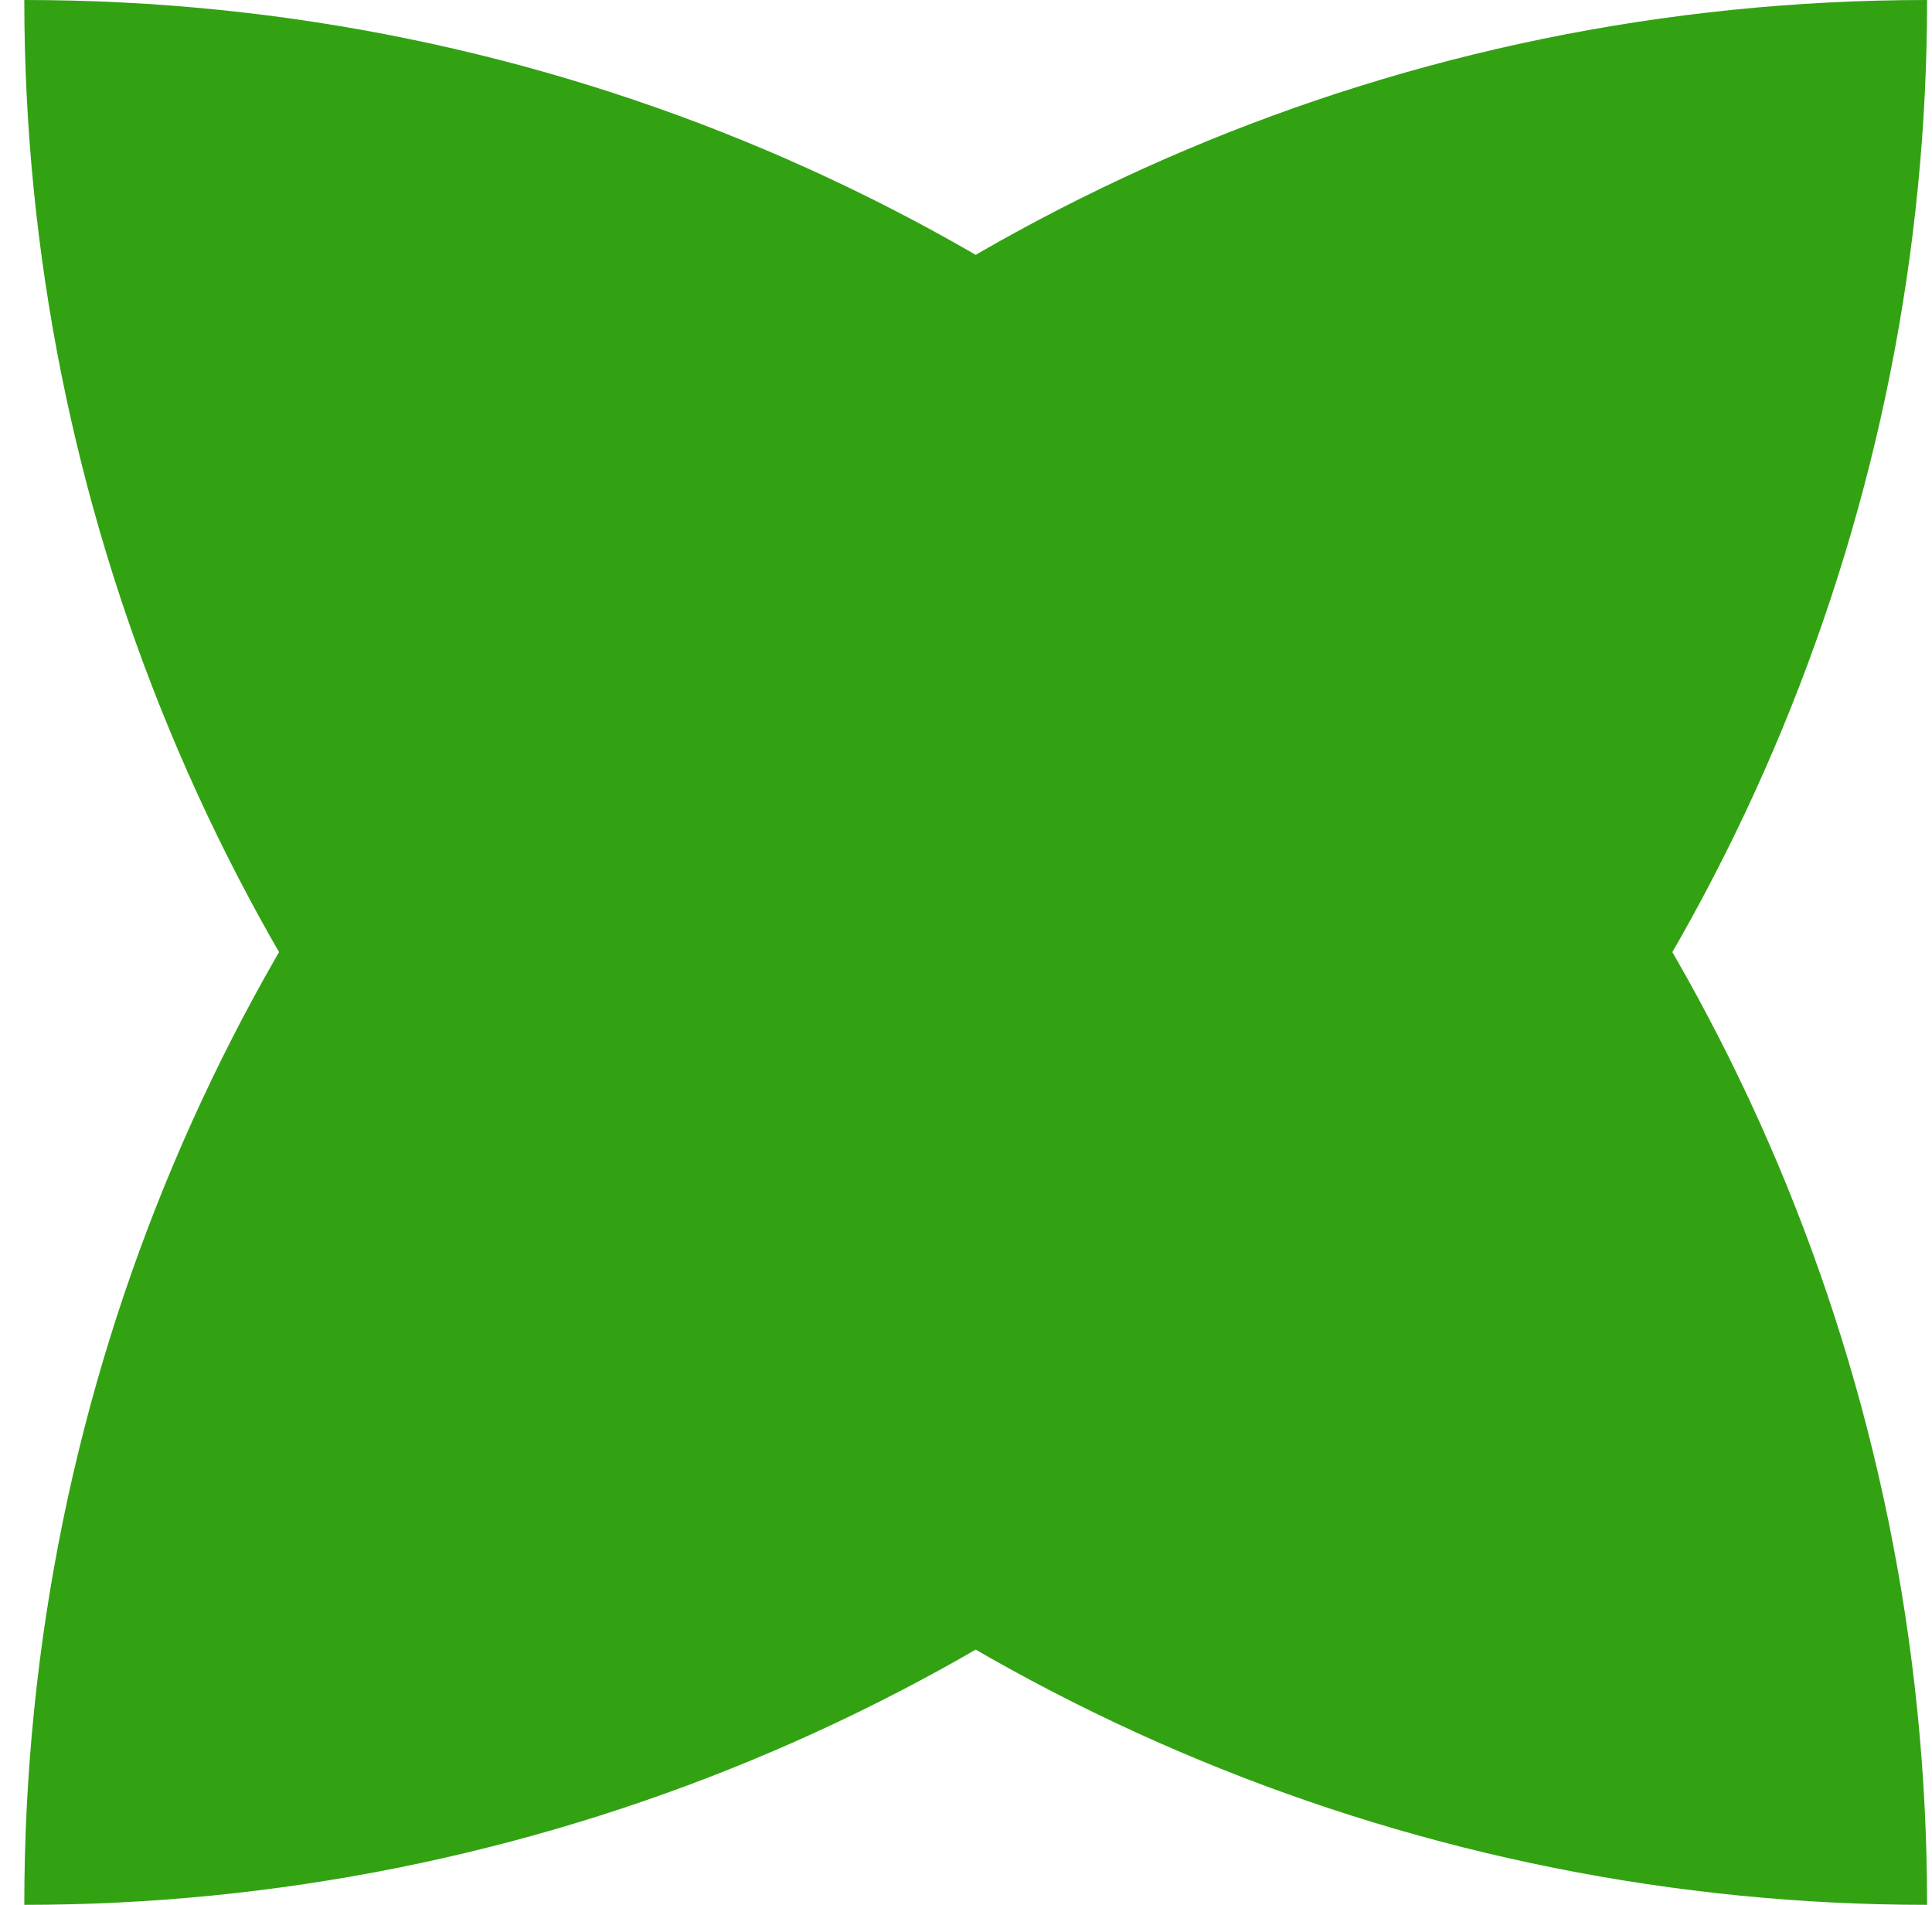
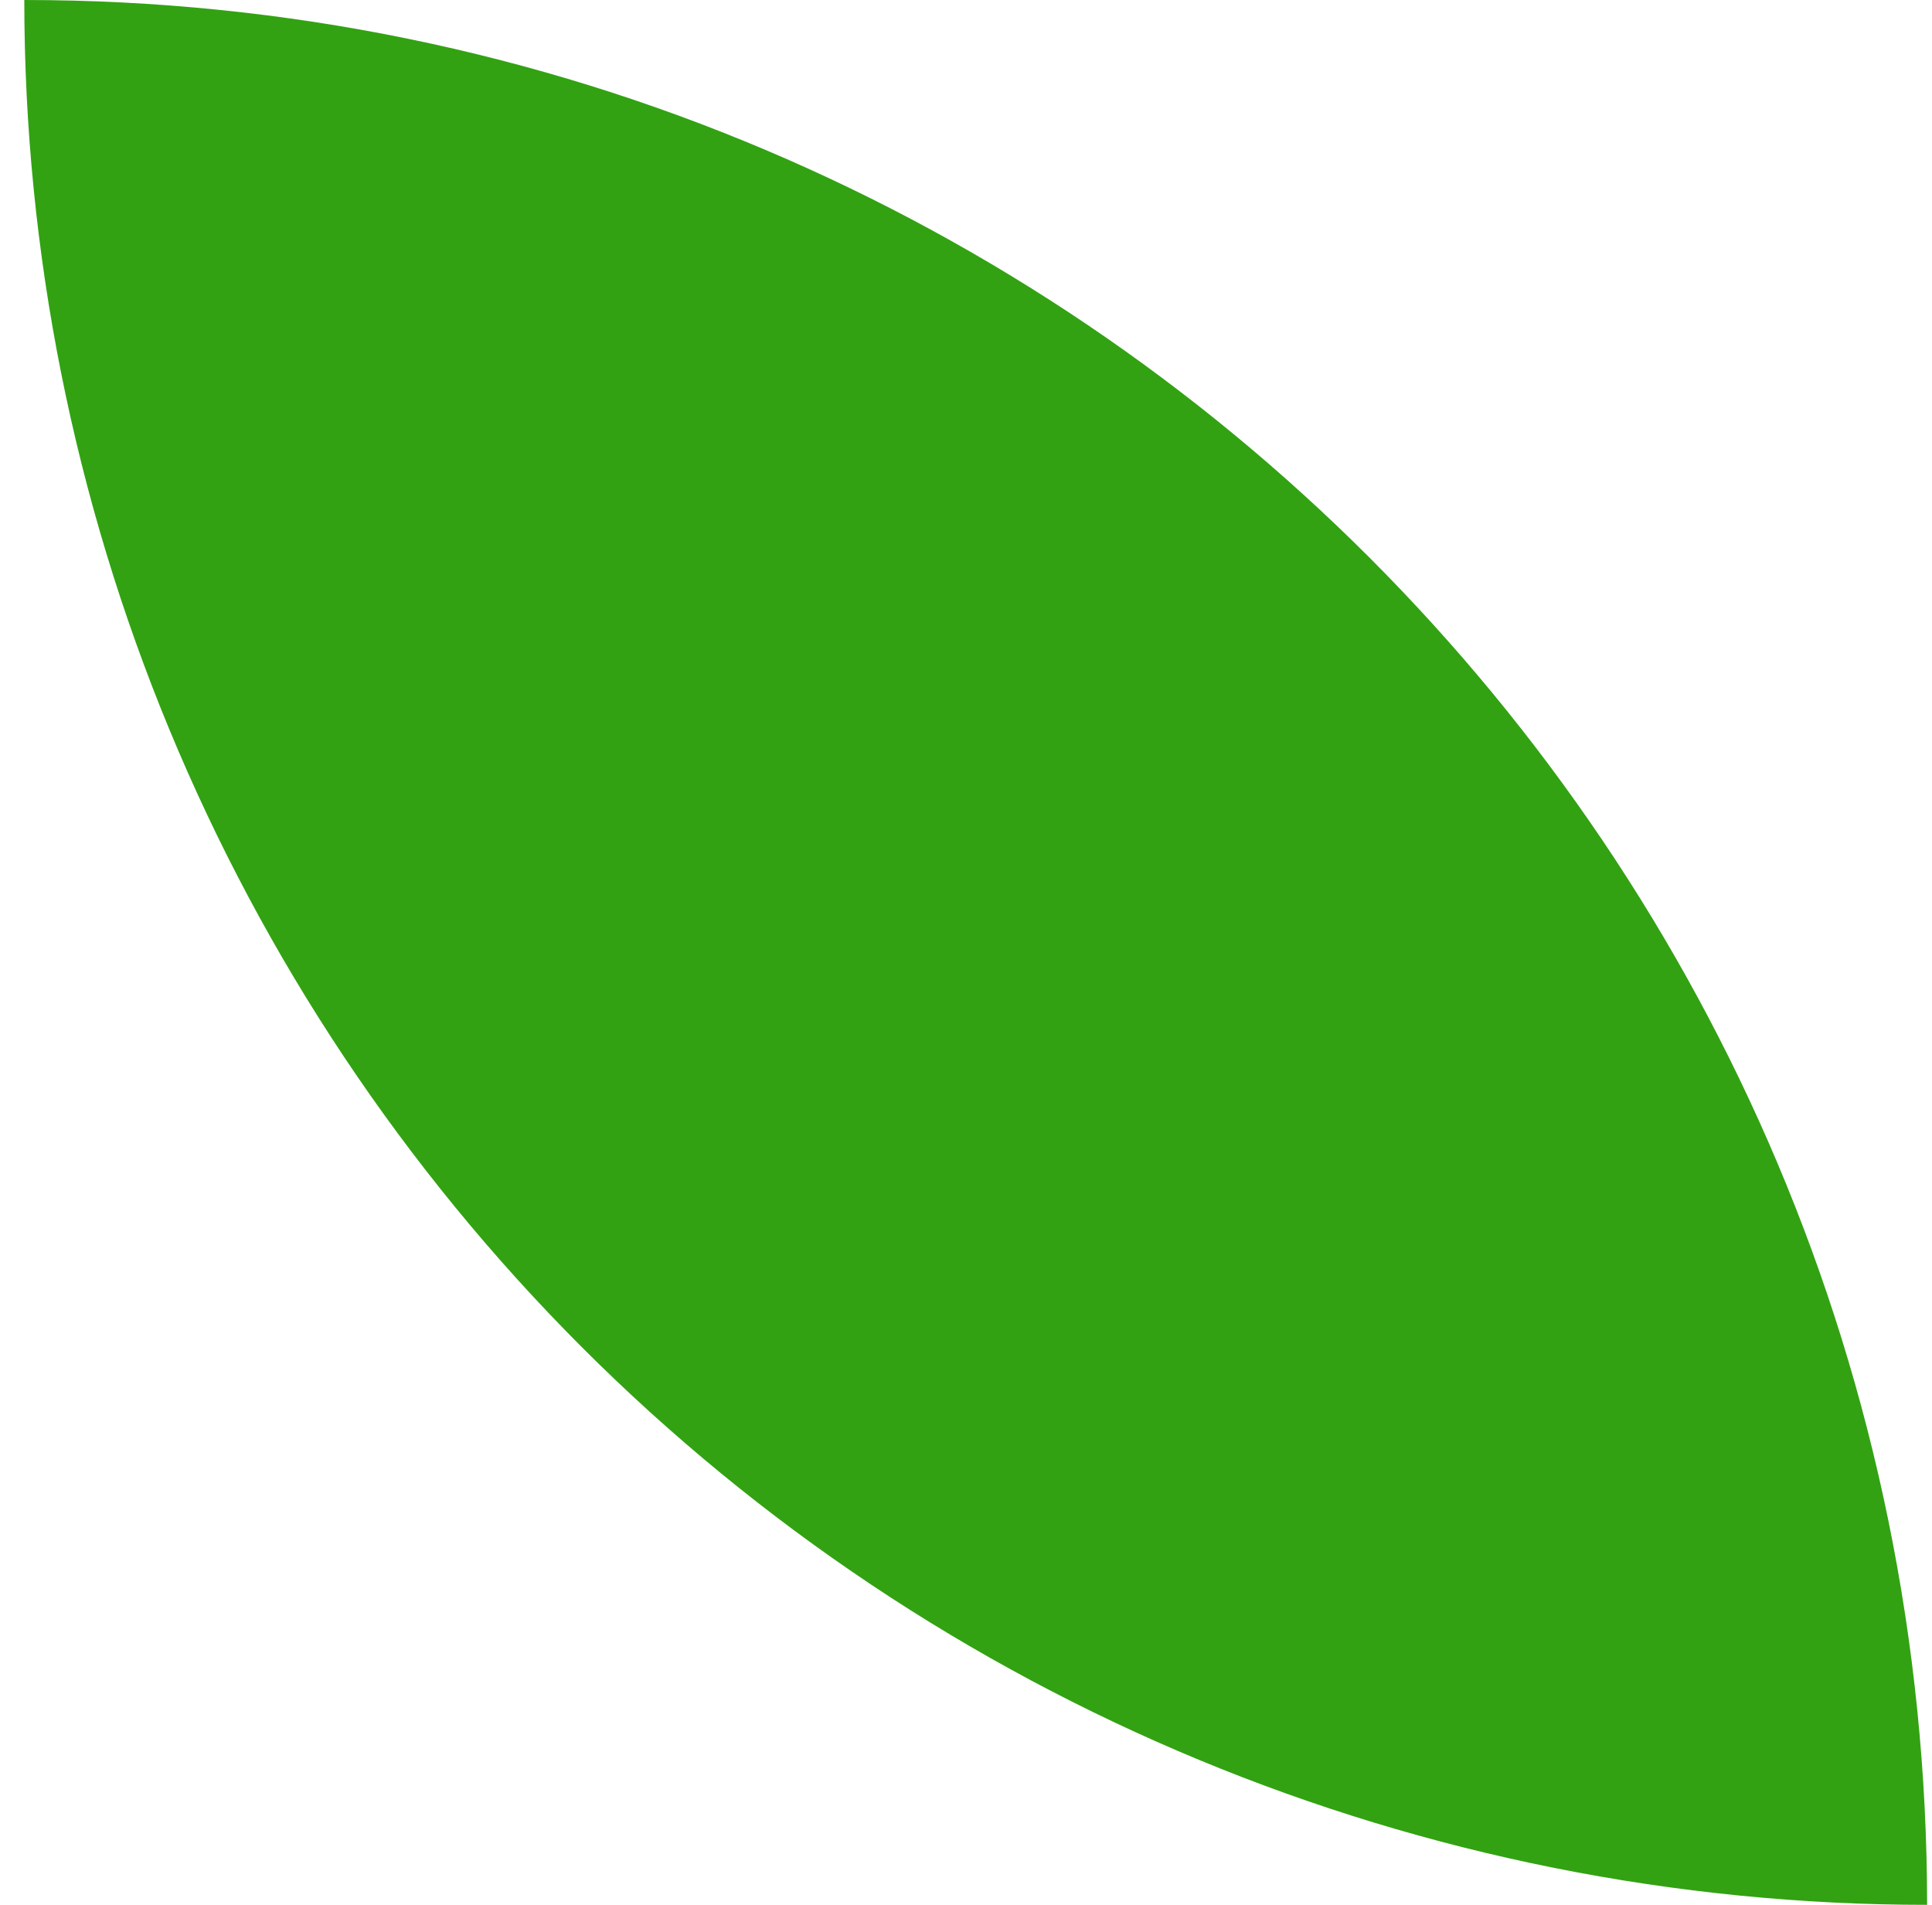
<svg xmlns="http://www.w3.org/2000/svg" width="71" height="70" viewBox="0 0 71 70" fill="none">
  <path fill-rule="evenodd" clip-rule="evenodd" d="M70.82 70C52.274 70 34.488 62.625 21.374 49.498C8.26 36.37 0.893 18.565 0.893 0C39.513 0 70.82 31.34 70.82 70Z" fill="#32A212" />
-   <path fill-rule="evenodd" clip-rule="evenodd" d="M0.893 70C19.439 70 37.225 62.625 50.339 49.498C63.453 36.37 70.82 18.565 70.82 0C32.2 0 0.893 31.34 0.893 70Z" fill="#32A212" />
</svg>